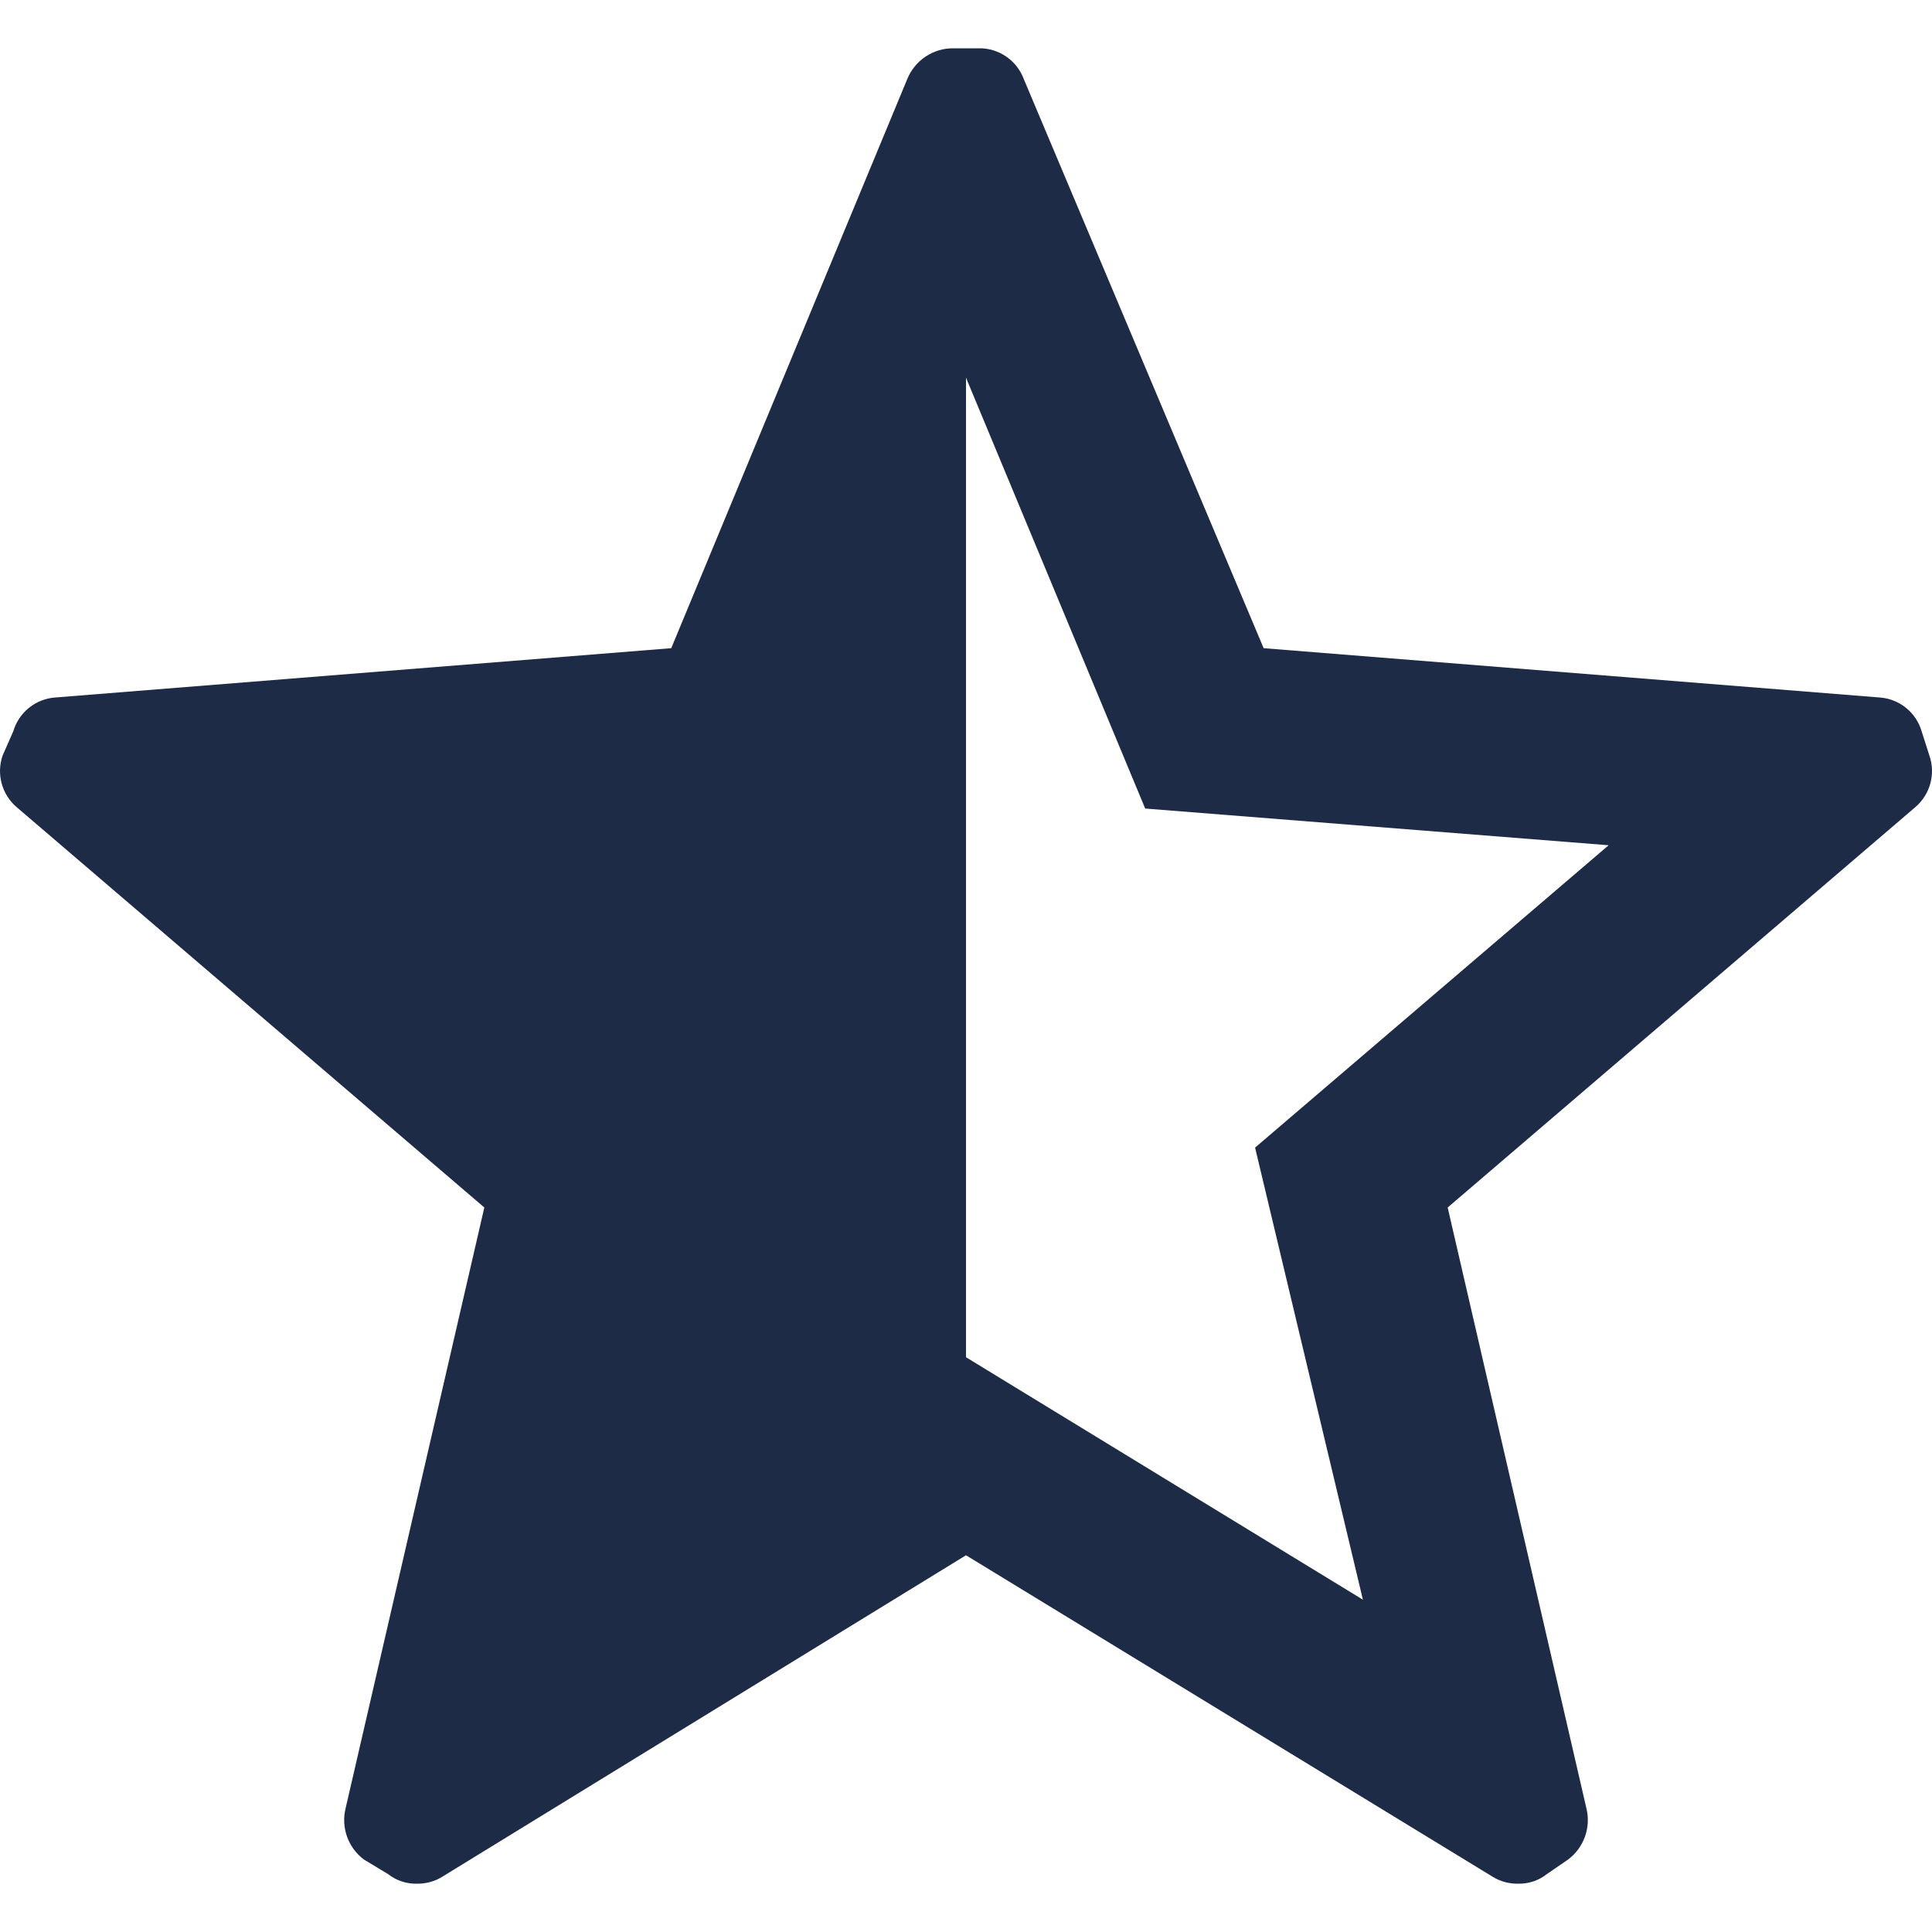
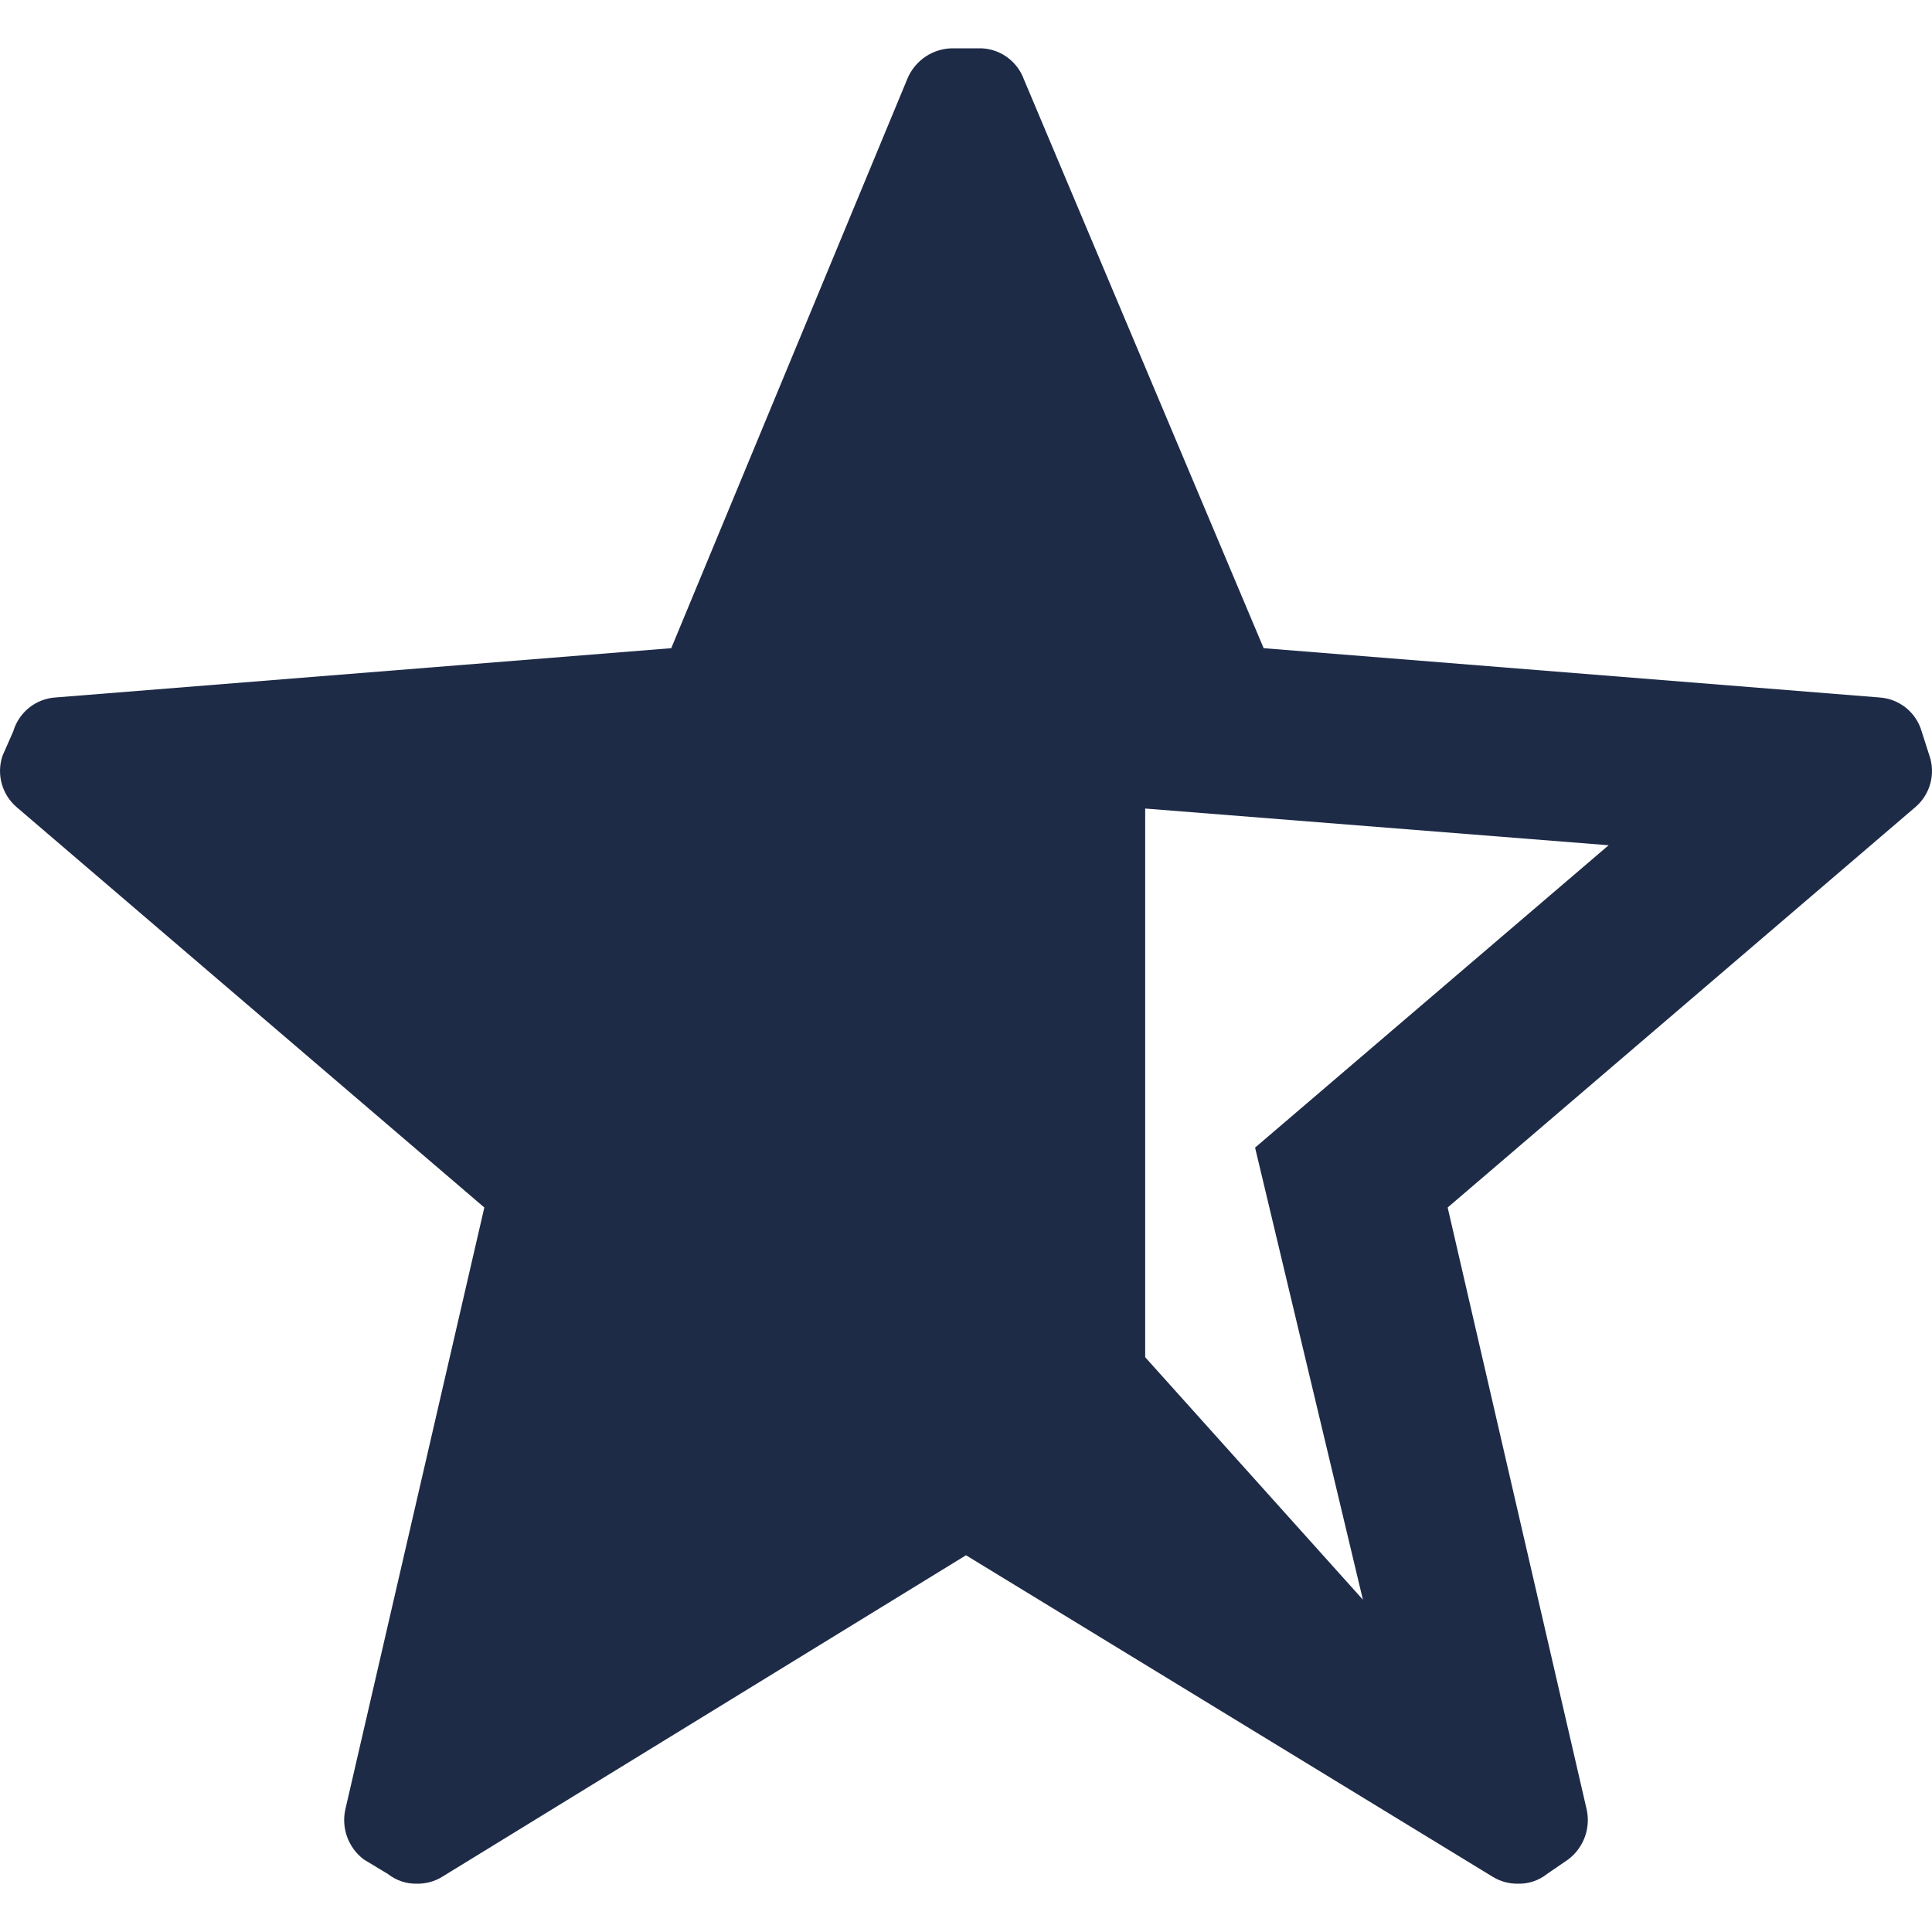
<svg xmlns="http://www.w3.org/2000/svg" width="16" height="16" viewBox="0 0 16 16" fill="none">
-   <path fill-rule="evenodd" clip-rule="evenodd" d="M15.914 6.056L15.978 6.256C16.031 6.407 15.986 6.575 15.867 6.68L11.989 10L13.138 14.976C13.177 15.135 13.117 15.302 12.986 15.4L12.811 15.52C12.743 15.574 12.658 15.602 12.572 15.6C12.498 15.601 12.427 15.582 12.364 15.544L8 12.88L3.66 15.544C3.598 15.582 3.526 15.601 3.453 15.6C3.366 15.602 3.282 15.574 3.213 15.52L3.014 15.4C2.883 15.302 2.823 15.135 2.862 14.976L4.011 10L0.142 6.688C0.016 6.583 -0.032 6.411 0.022 6.256L0.11 6.056C0.157 5.898 0.297 5.786 0.461 5.776L5.559 5.368L7.513 0.656C7.576 0.5 7.728 0.398 7.896 0.4H8.104C8.27 0.396 8.421 0.499 8.479 0.656L10.465 5.368L15.563 5.776C15.727 5.786 15.868 5.898 15.914 6.056ZM11.287 13.248L10.394 9.504L13.322 7L9.484 6.696L8 3.128V11.24L11.287 13.248Z" fill="#1E2B47" />
+   <path fill-rule="evenodd" clip-rule="evenodd" d="M15.914 6.056L15.978 6.256C16.031 6.407 15.986 6.575 15.867 6.68L11.989 10L13.138 14.976C13.177 15.135 13.117 15.302 12.986 15.4L12.811 15.52C12.743 15.574 12.658 15.602 12.572 15.6C12.498 15.601 12.427 15.582 12.364 15.544L8 12.88L3.66 15.544C3.598 15.582 3.526 15.601 3.453 15.6C3.366 15.602 3.282 15.574 3.213 15.52L3.014 15.4C2.883 15.302 2.823 15.135 2.862 14.976L4.011 10L0.142 6.688C0.016 6.583 -0.032 6.411 0.022 6.256L0.11 6.056C0.157 5.898 0.297 5.786 0.461 5.776L5.559 5.368L7.513 0.656C7.576 0.5 7.728 0.398 7.896 0.4H8.104C8.27 0.396 8.421 0.499 8.479 0.656L10.465 5.368L15.563 5.776C15.727 5.786 15.868 5.898 15.914 6.056ZM11.287 13.248L10.394 9.504L13.322 7L9.484 6.696V11.24L11.287 13.248Z" fill="#1E2B47" />
</svg>